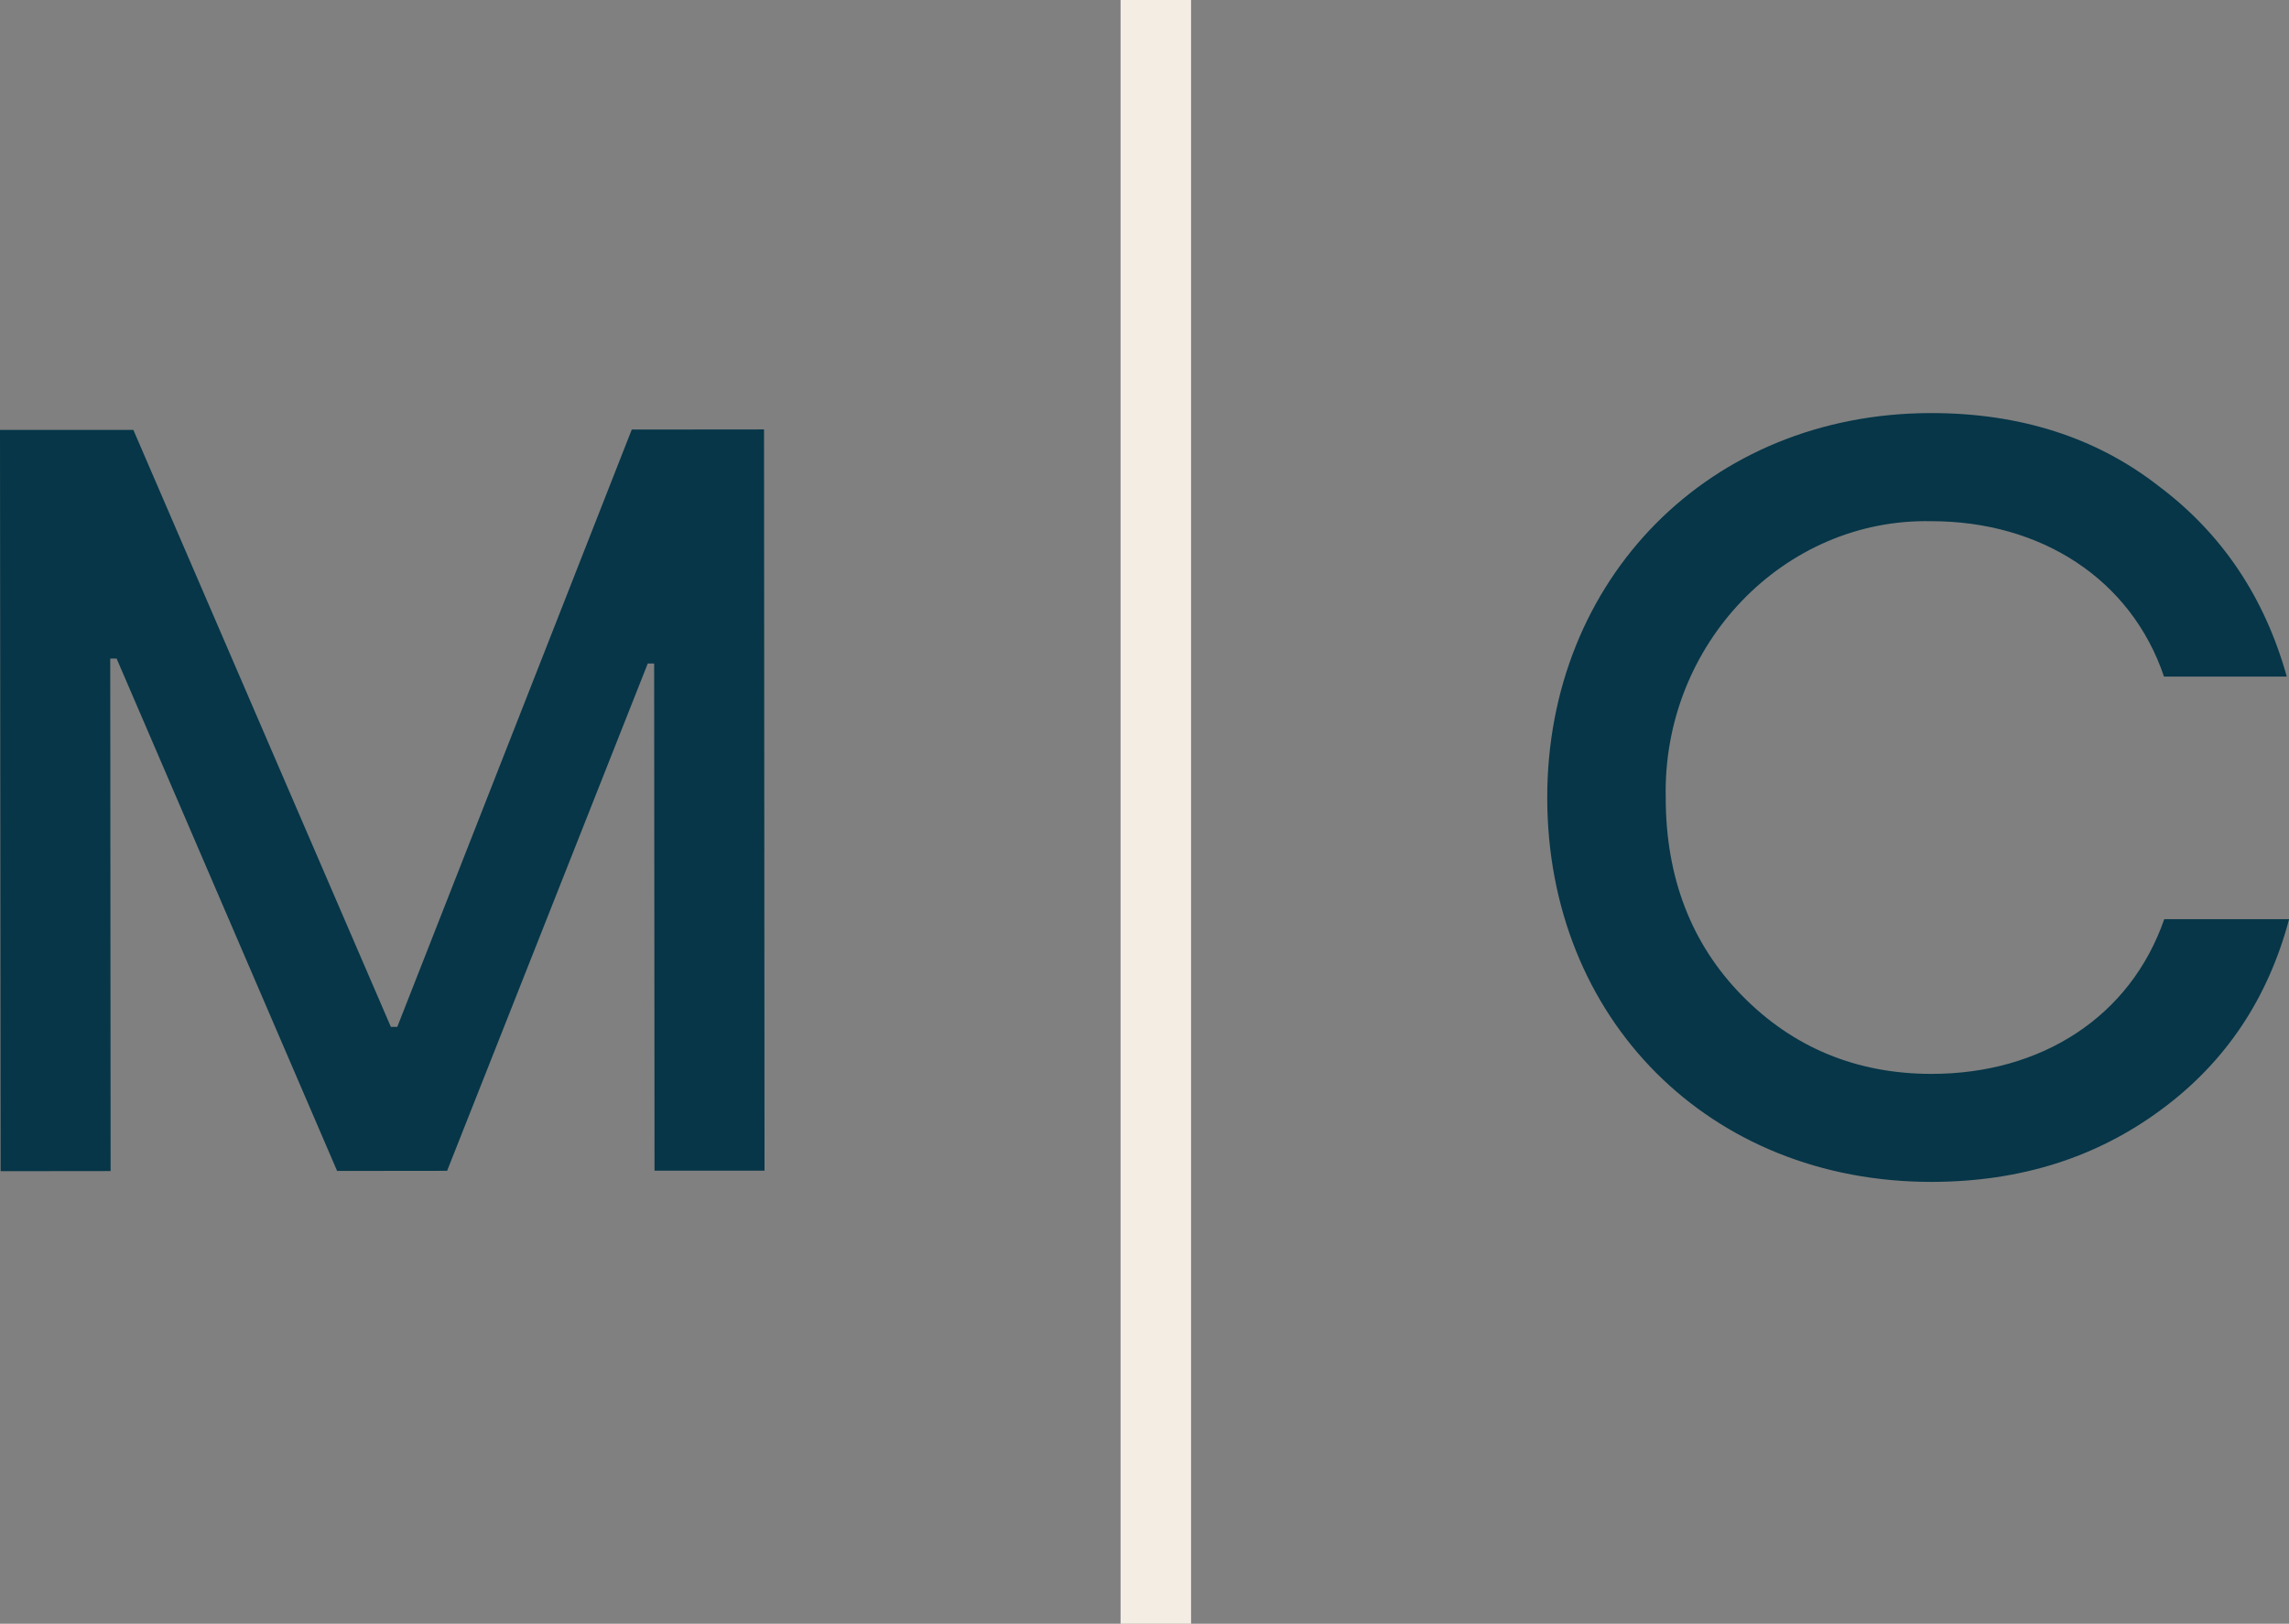
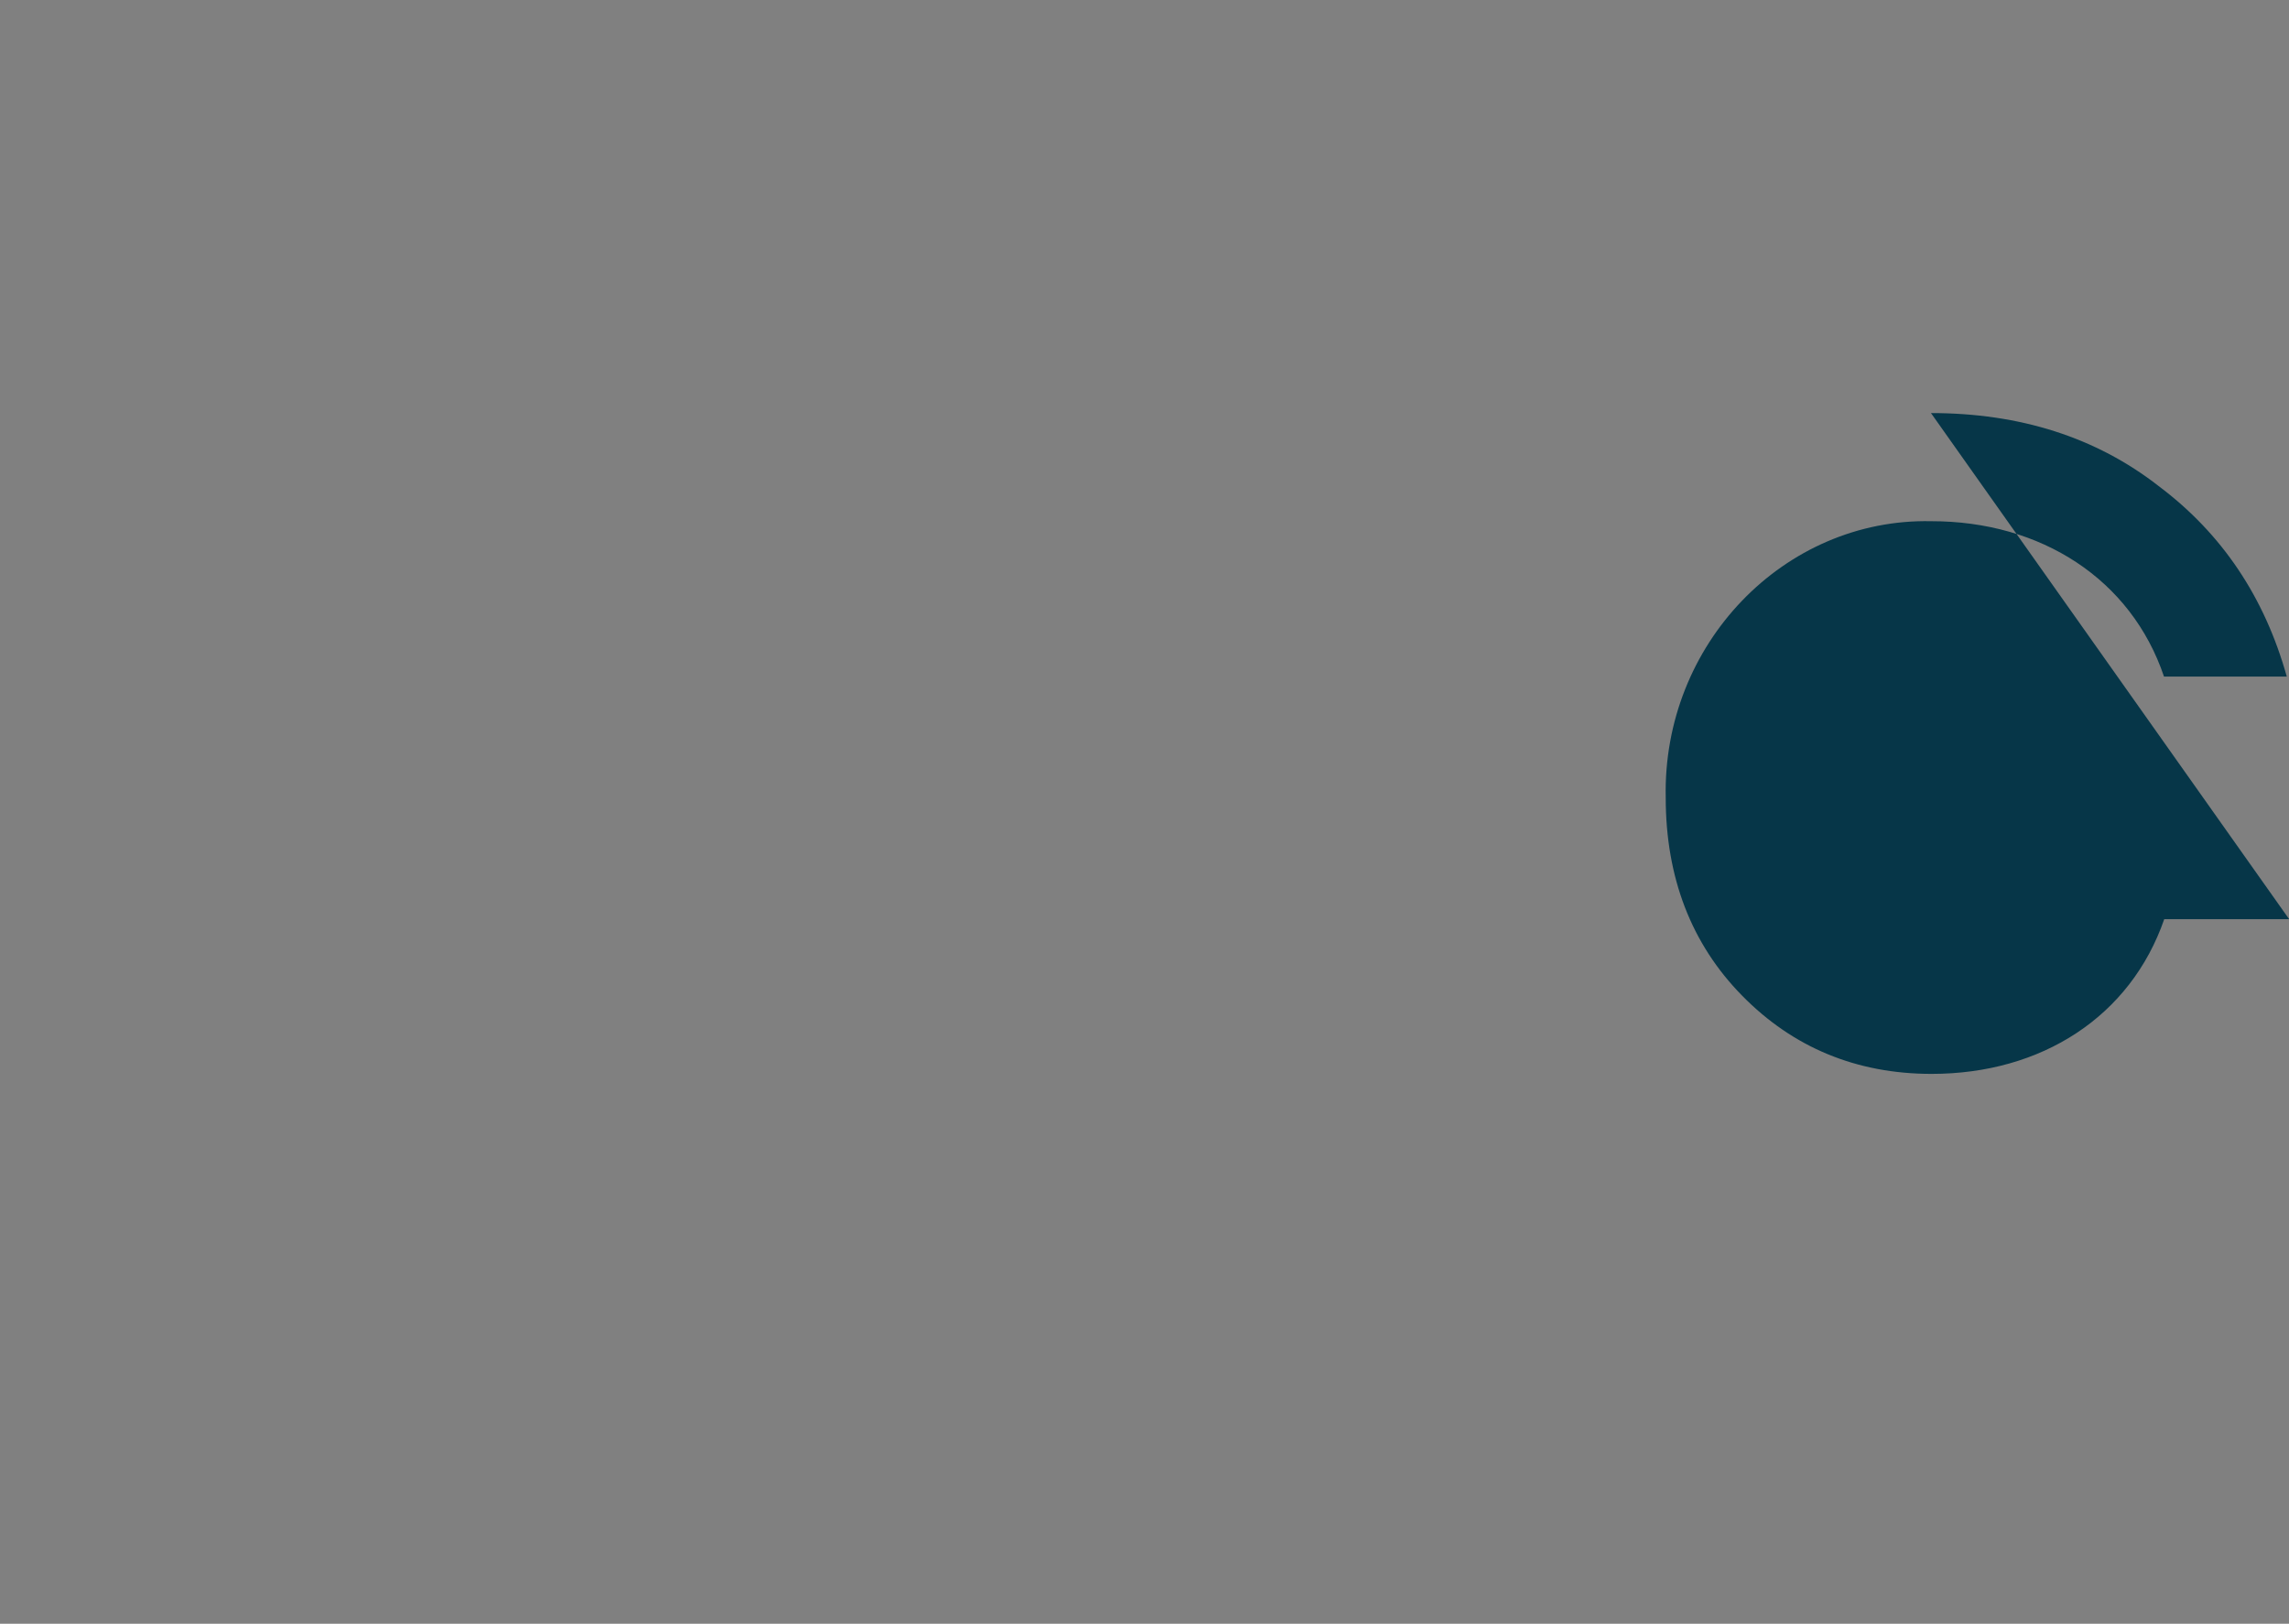
<svg xmlns="http://www.w3.org/2000/svg" id="Layer_1" data-name="Layer 1" viewBox="0 0 186.05 132">
  <rect x="0" y="0" width="186.05" height="132" fill="#808080" stroke="none" />
  <defs>
    <style>
      .cls-1 {
        fill: #063648;
      }

      .cls-1, .cls-2 {
        stroke-width: 0px;
      }

      .cls-2 {
        fill: #f4ede4;
      }
    </style>
  </defs>
-   <polygon class="cls-1" points=".05 95.21 0 34.95 10.84 34.95 31.77 83.48 32.29 83.48 51.35 34.92 62.1 34.91 62.14 95.17 53.2 95.17 53.17 53.94 52.65 53.94 36.34 95.18 27.4 95.19 9.48 53.54 8.96 53.54 8.99 95.2 .05 95.21" />
-   <path class="cls-1" d="M156.95,33.58c7.23,0,13.42,1.97,18.5,5.93,5.16,3.87,8.61,9.03,10.42,15.49h-9.98c-2.67-7.91-9.99-12.64-18.93-12.63-11.95-.25-21.84,10-21.57,22.48,0,6.46,2.07,11.88,6.21,16.09,4.13,4.21,9.29,6.36,15.4,6.36,8.94,0,16.17-4.66,18.91-12.58h10.15c-1.72,6.45-5.15,11.62-10.4,15.49-5.24,3.88-11.43,5.86-18.66,5.87-18.06.01-31.23-13.24-31.24-31.23-.01-17.73,13.14-31.26,31.2-31.27" />
-   <rect class="cls-2" x="91.08" width="5.73" height="132" />
+   <path class="cls-1" d="M156.95,33.58c7.23,0,13.42,1.97,18.5,5.93,5.16,3.87,8.61,9.03,10.42,15.49h-9.98c-2.67-7.91-9.99-12.64-18.93-12.63-11.95-.25-21.84,10-21.57,22.48,0,6.46,2.07,11.88,6.21,16.09,4.13,4.21,9.29,6.36,15.4,6.36,8.94,0,16.17-4.66,18.91-12.58h10.15" />
</svg>